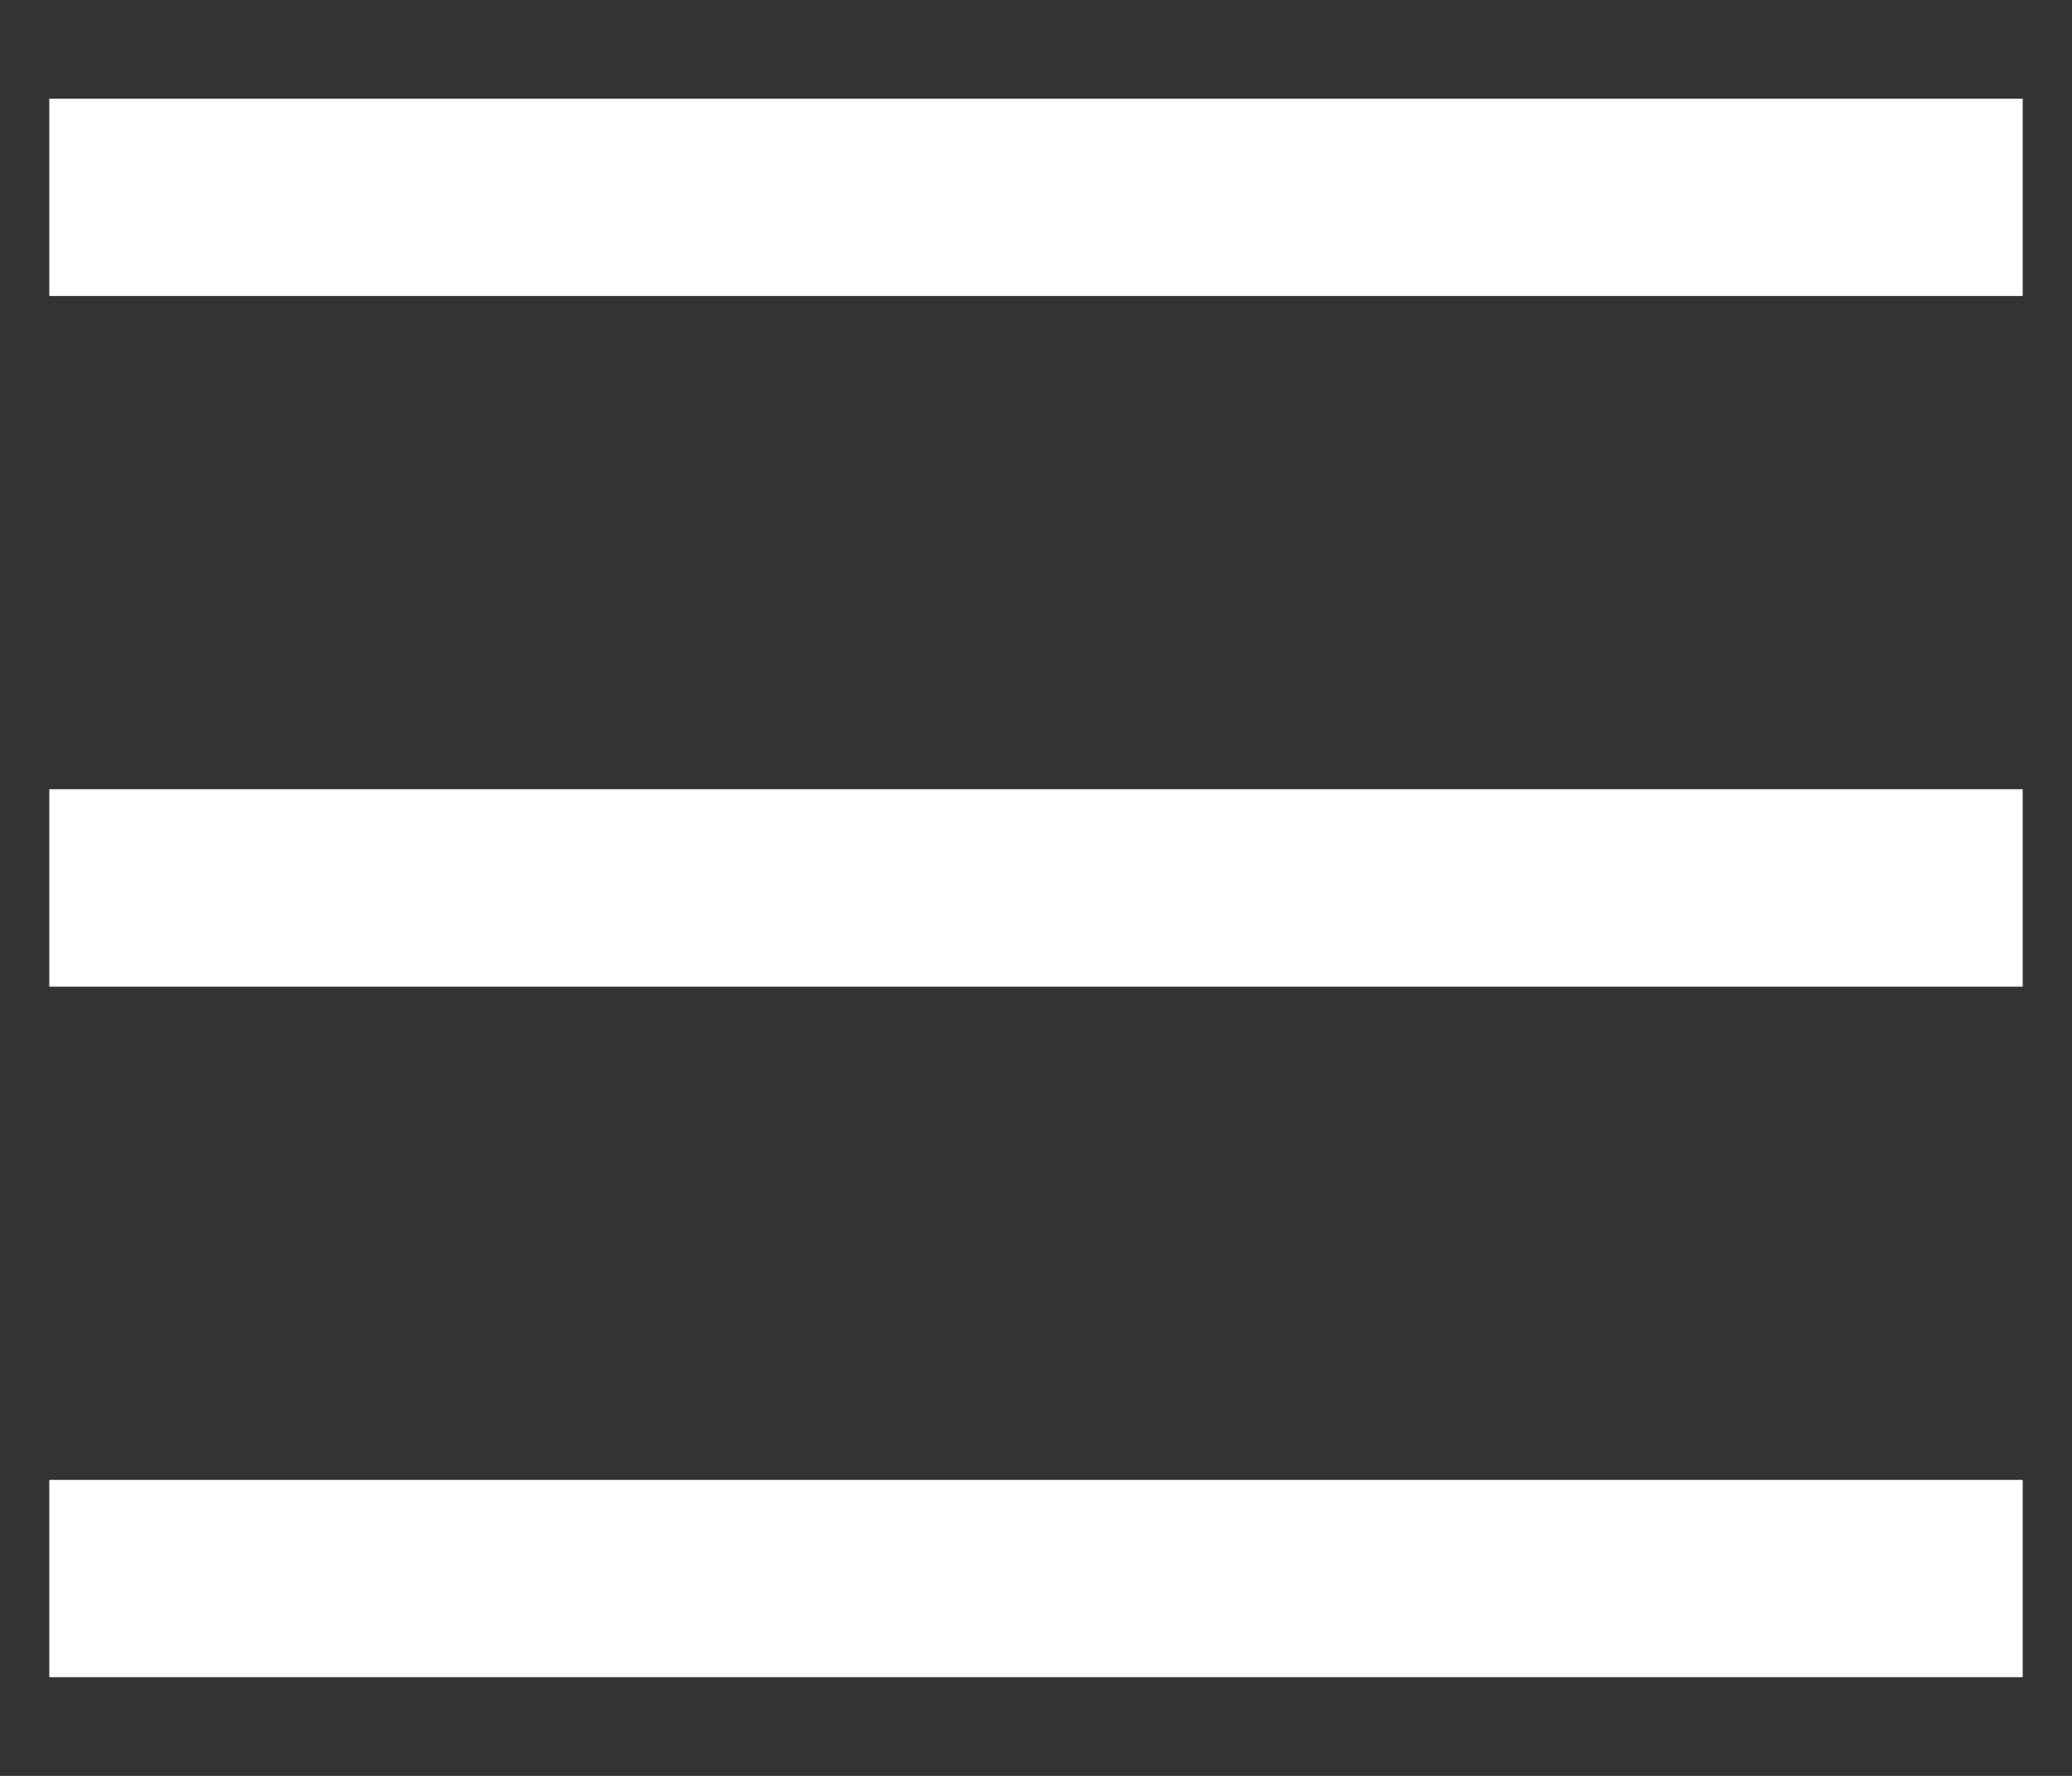
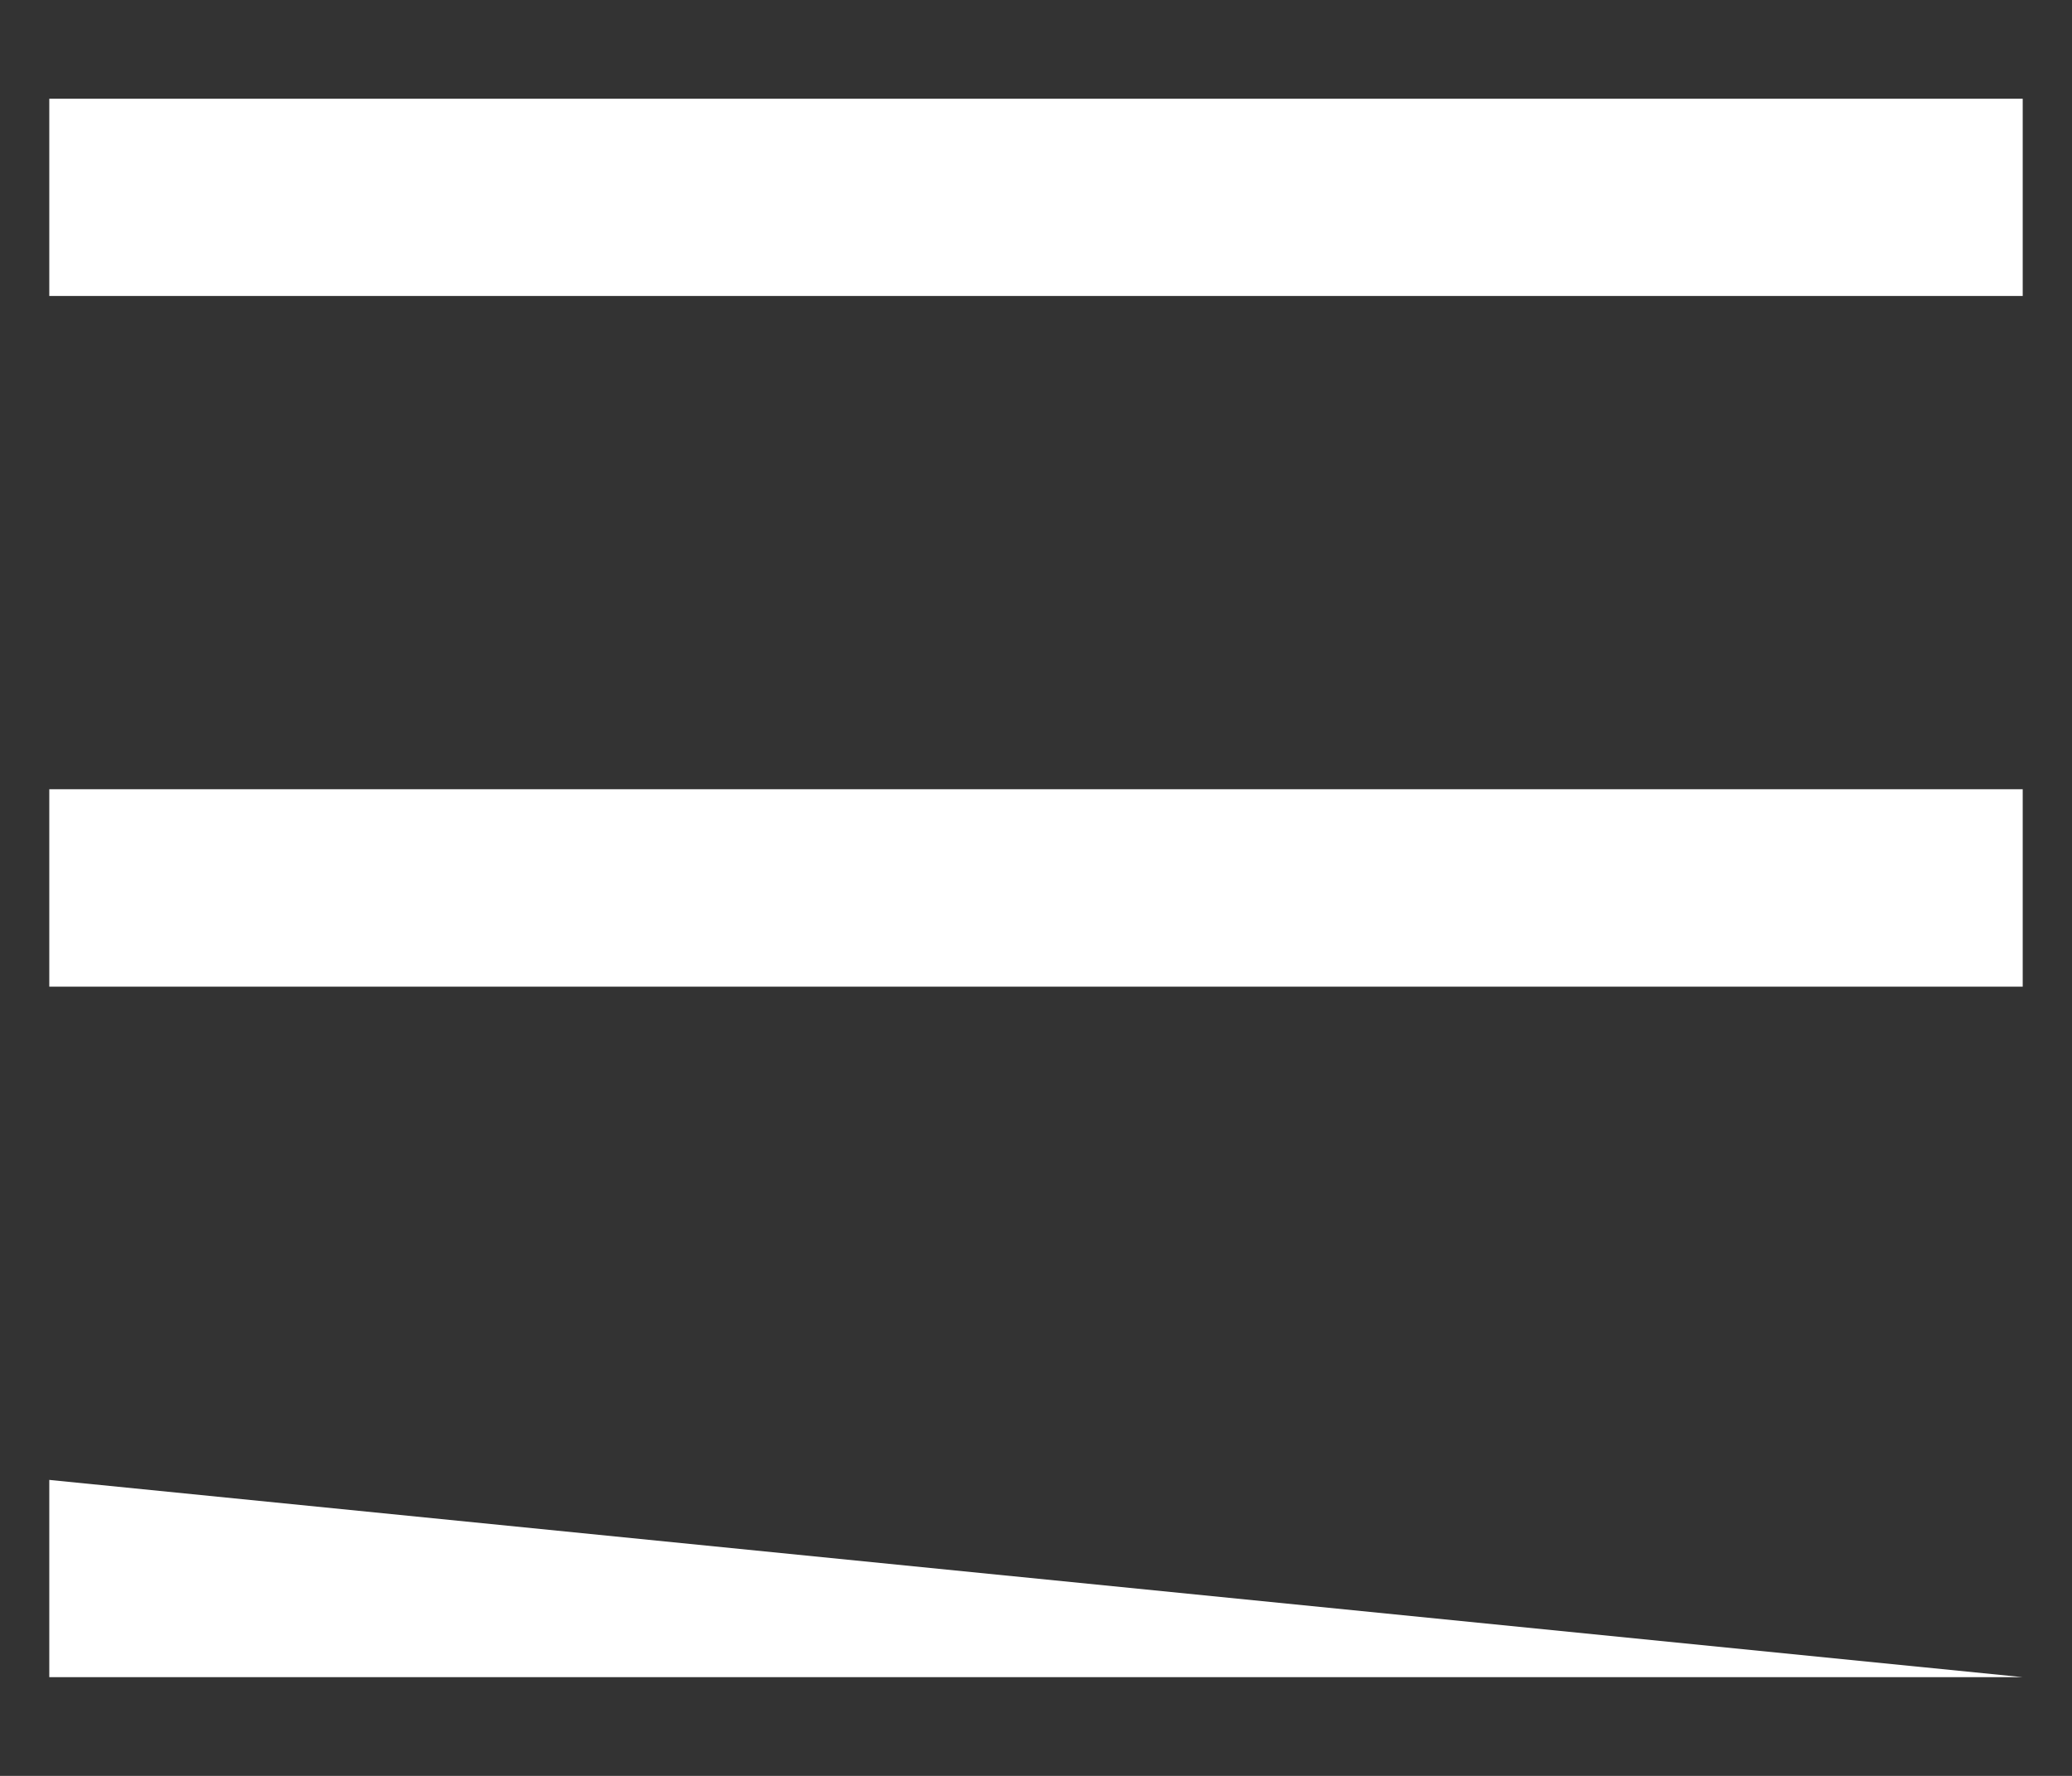
<svg xmlns="http://www.w3.org/2000/svg" width="14px" height="12px" viewBox="0 0 14 12" version="1.1">
  <rect x="0" y="0" width="14" height="12" fill="#333333" stroke="none" />
  <title>Icon</title>
  <desc>Created with Sketch.</desc>
  <g id="Symbols" stroke="none" stroke-width="1" fill="none" fill-rule="evenodd">
    <g id="icon-/-base-/-16px-/-menu" transform="translate(-1, -2)" fill="#ffffff">
-       <path d="M1.333,2.667 L14.667,2.667 L14.667,4 L1.333,4 L1.333,2.667 Z M1.333,7.333 L14.667,7.333 L14.667,8.667 L1.333,8.667 L1.333,7.333 Z M1.333,12 L14.667,12 L14.667,13.333 L1.333,13.333 L1.333,12 Z" id="Icon" />
+       <path d="M1.333,2.667 L14.667,2.667 L14.667,4 L1.333,4 L1.333,2.667 Z M1.333,7.333 L14.667,7.333 L14.667,8.667 L1.333,8.667 L1.333,7.333 Z M1.333,12 L14.667,13.333 L1.333,13.333 L1.333,12 Z" id="Icon" />
    </g>
  </g>
</svg>